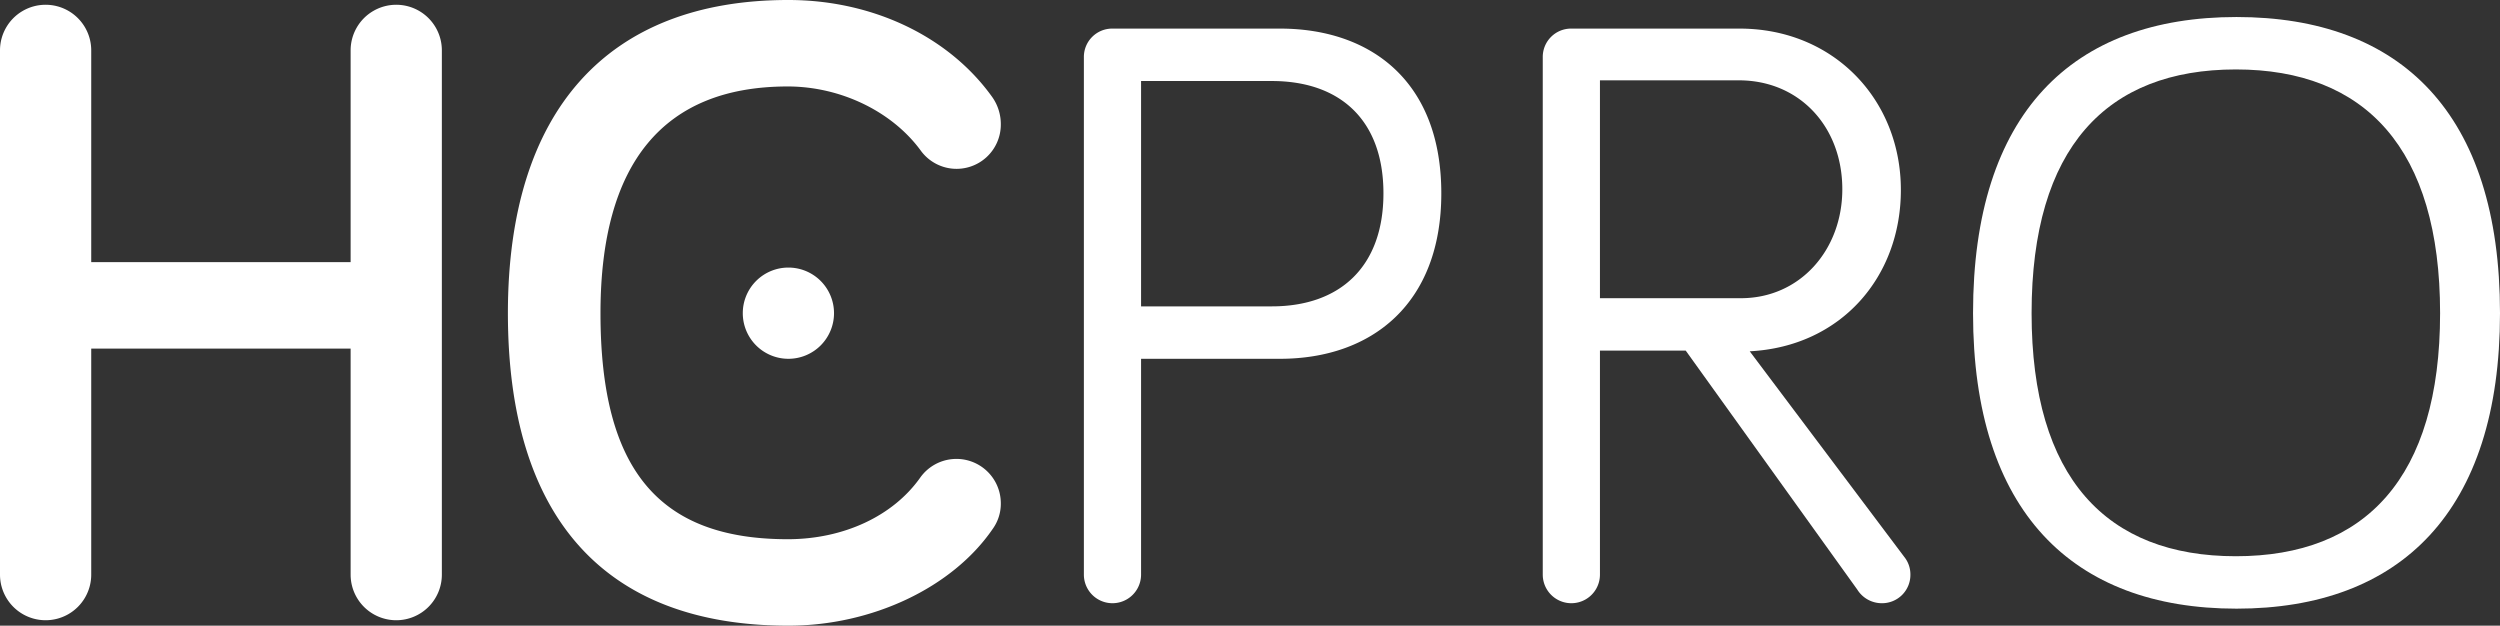
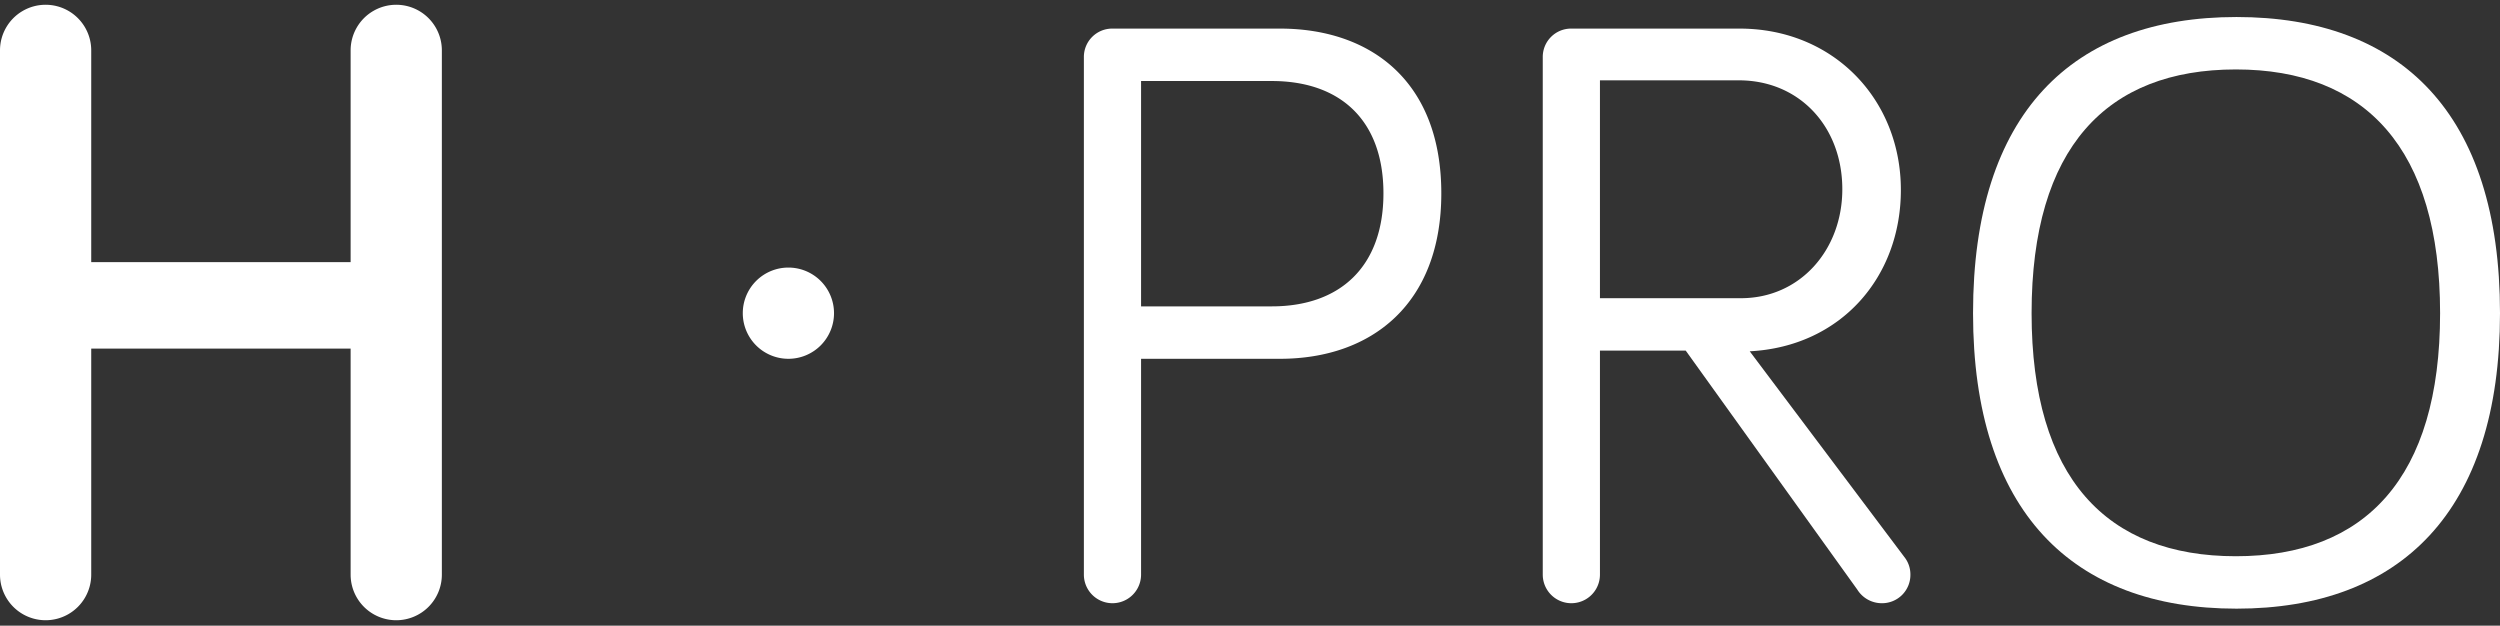
<svg xmlns="http://www.w3.org/2000/svg" viewBox="0 0 367.2 91.9">
  <rect x="0" y="0" width="367.2" height="91.9" fill="#333333" stroke="none" />
  <defs>
    <style>.cls-1{fill:#fff;}</style>
  </defs>
  <title>Asset 1</title>
  <g id="Layer_2" data-name="Layer 2">
    <g id="Camada_1" data-name="Camada 1">
      <path class="cls-1" d="M115.8,52.7a6.7,6.7,0,1,1,6.7-6.7A6.7,6.7,0,0,1,115.8,52.7Z" />
      <path class="cls-1" d="M167.6,84.4a4.2,4.2,0,1,1-8.4,0V8.4a4.16,4.16,0,0,1,4.2-4.2H188c13.3,0,23.7,7.7,23.7,24.2,0,16.2-10.2,24.3-23.7,24.3H167.6Zm0-39.4h19.2c10,0,16.4-5.8,16.4-16.6s-6.4-16.5-16.4-16.5H167.6Z" />
      <path class="cls-1" d="M235,84.4a4.2,4.2,0,1,1-8.4,0V8.4a4.16,4.16,0,0,1,4.2-4.2h24.7c13.8,0,23.7,10.4,23.7,23.7,0,12.8-8.8,23-22.2,23.7l22.7,30.2a4.11,4.11,0,0,1,.9,2.6,4.16,4.16,0,0,1-4.2,4.2,4.24,4.24,0,0,1-3.6-2L247.6,51.5H235Zm0-40.6h20.7c8.7,0,14.9-7.1,14.9-16,0-9.2-6.3-16-15.2-16H235Z" />
      <path class="cls-1" d="M289.8,46c0-29.4,14.6-43.5,38.7-43.5S367.2,16.6,367.2,46c0,29.1-14.6,43.4-38.7,43.4S289.8,75.1,289.8,46Zm8.6,0c0,24.2,11,35.7,30,35.7s30-11.5,30-35.7-11-35.8-30-35.8S298.4,21.7,298.4,46Z" />
-       <path class="cls-1" d="M115.8,91.9C88.8,91.9,74.6,76,74.6,46c0-29.7,14.6-46,41.2-46,12.3,0,23.5,5.3,29.9,14.2a6.89,6.89,0,0,1,1.3,4.1,6.5,6.5,0,0,1-11.7,3.9c-4.2-5.8-11.8-9.5-19.6-9.5C97.5,12.7,88.2,23.9,88.2,46c0,22.9,8.5,33.2,27.5,33.2,8.2,0,15.5-3.4,19.5-9.1A6.52,6.52,0,0,1,147,73.9a6.34,6.34,0,0,1-1.2,3.8C139.9,86.3,128.1,91.9,115.8,91.9Z" />
      <path class="cls-1" d="M58.2,91.1a6.7,6.7,0,0,1-6.7-6.7V51.2H13.4V84.4A6.7,6.7,0,0,1,0,84.4V7.4a6.7,6.7,0,0,1,13.4,0V38.5H51.5V7.4a6.7,6.7,0,0,1,13.4,0v77A6.7,6.7,0,0,1,58.2,91.1Z" />
    </g>
  </g>
</svg>